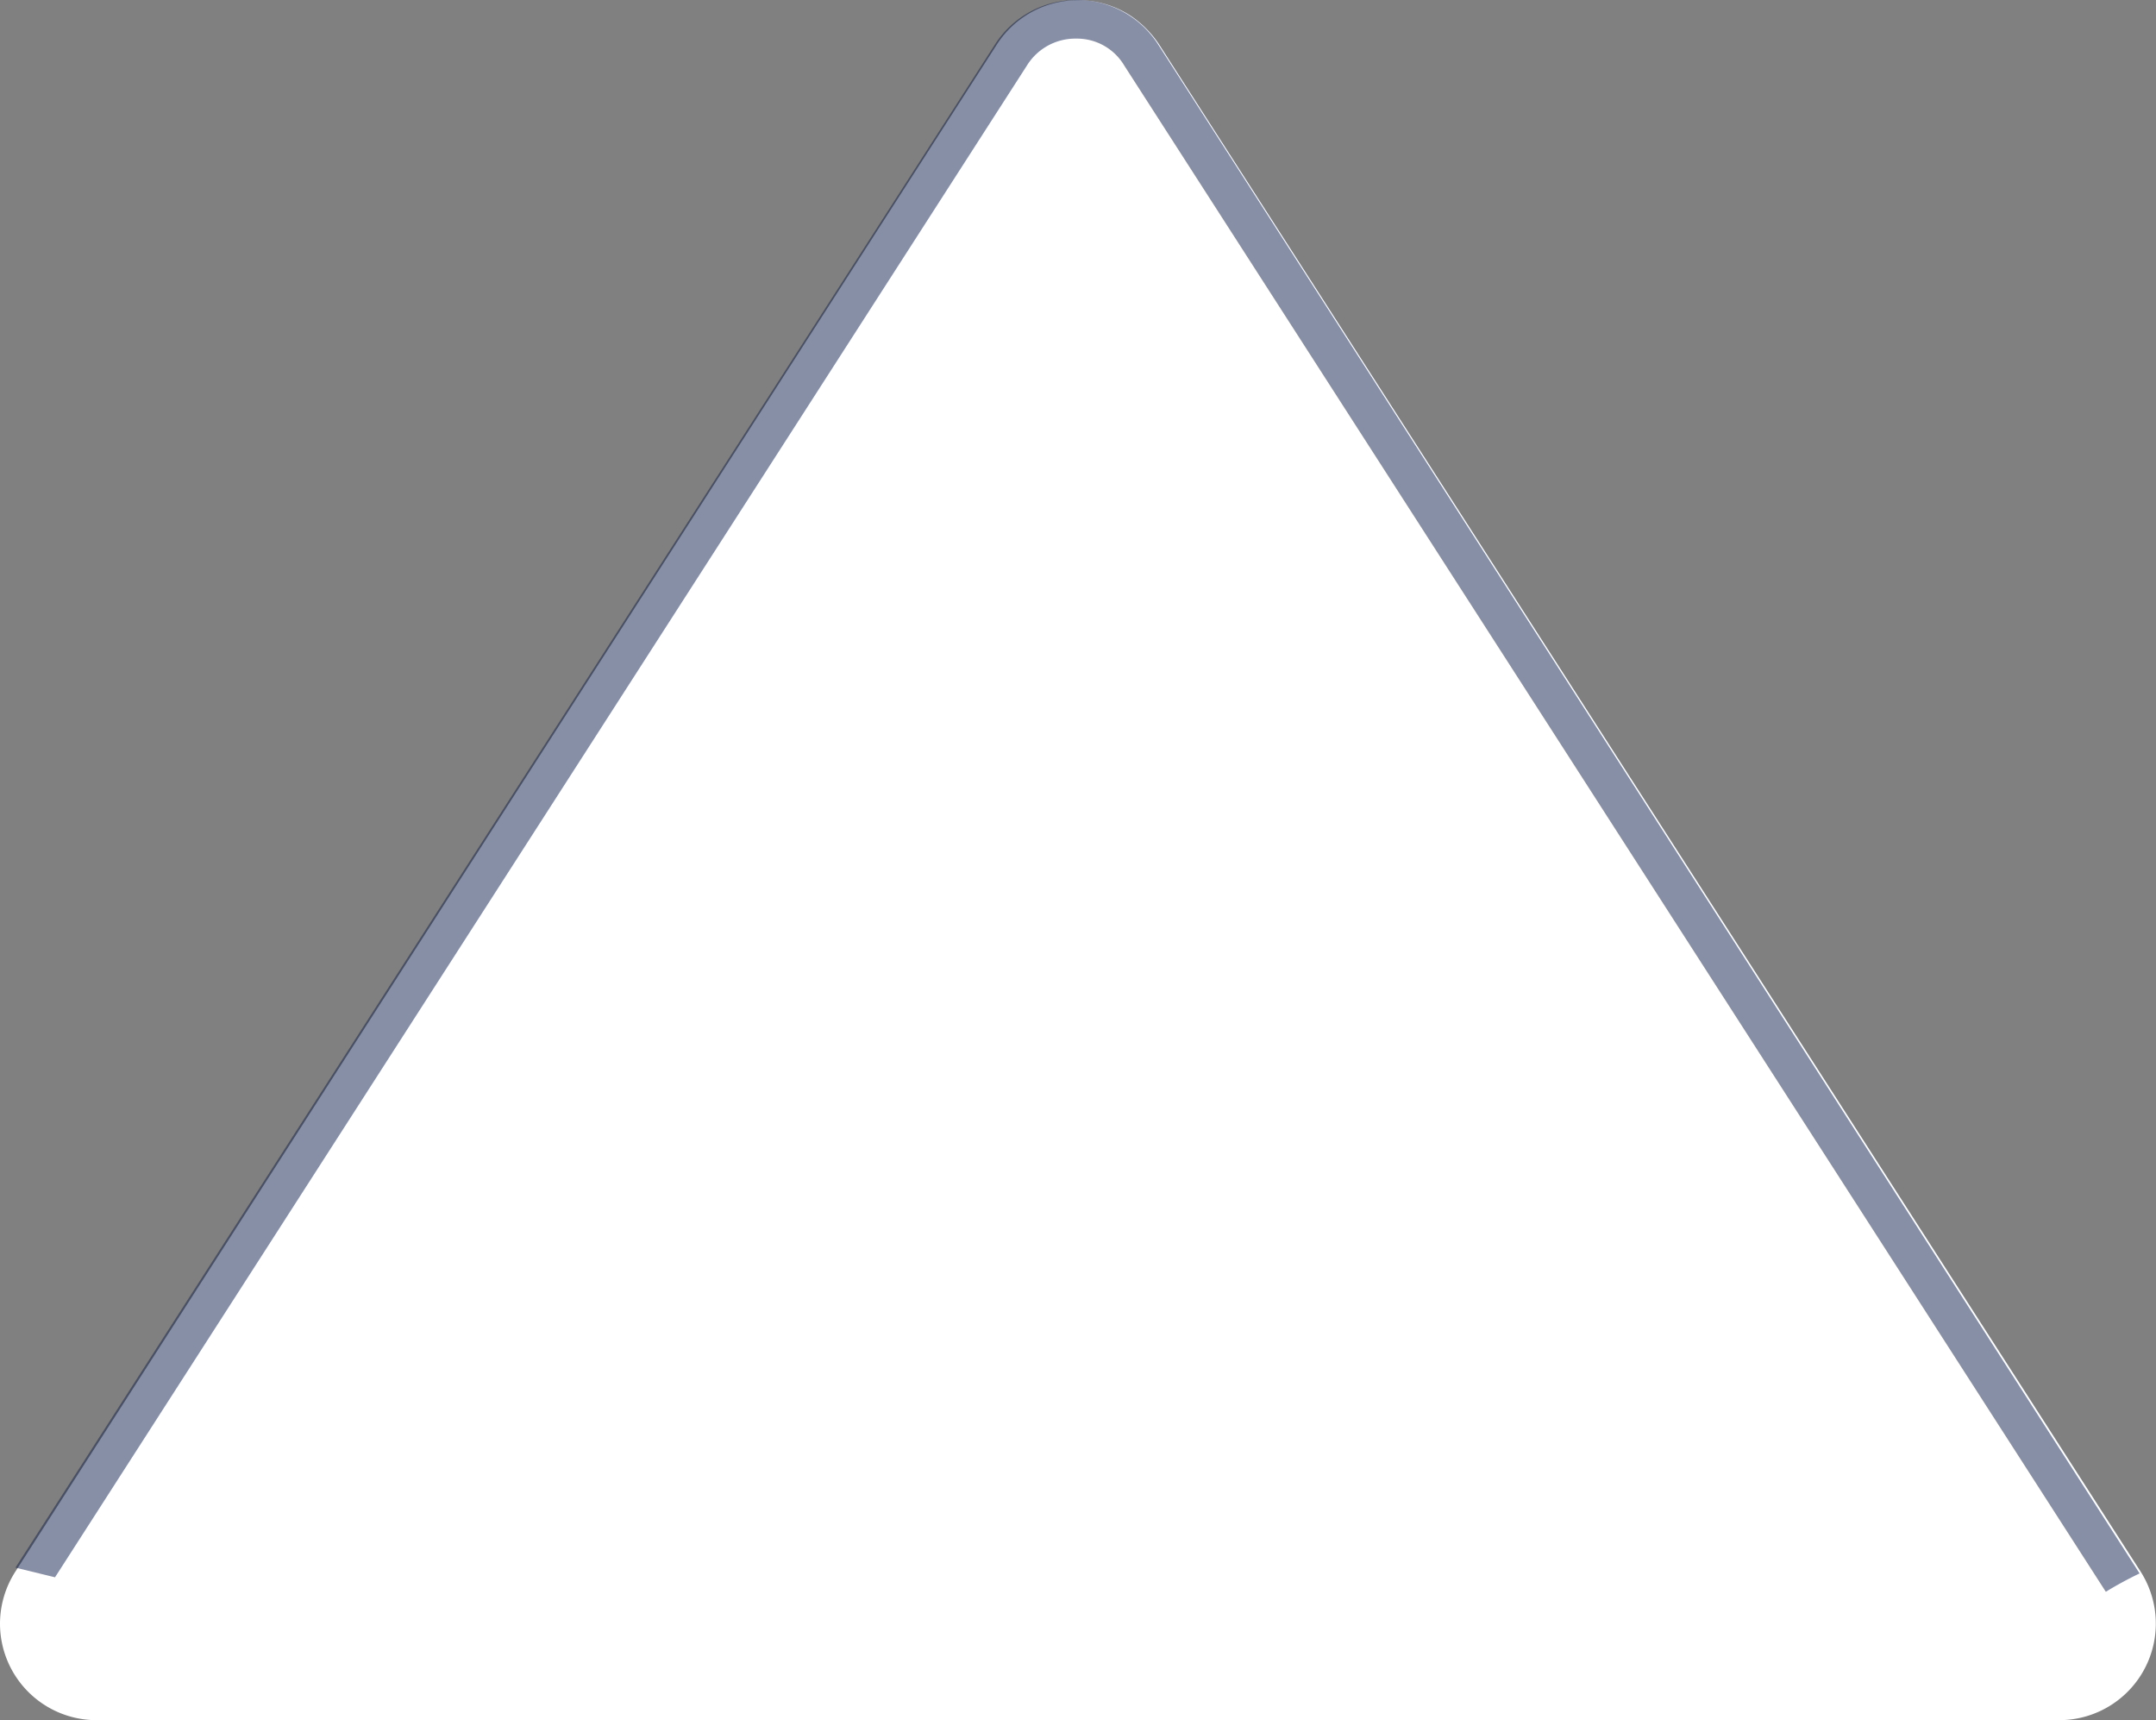
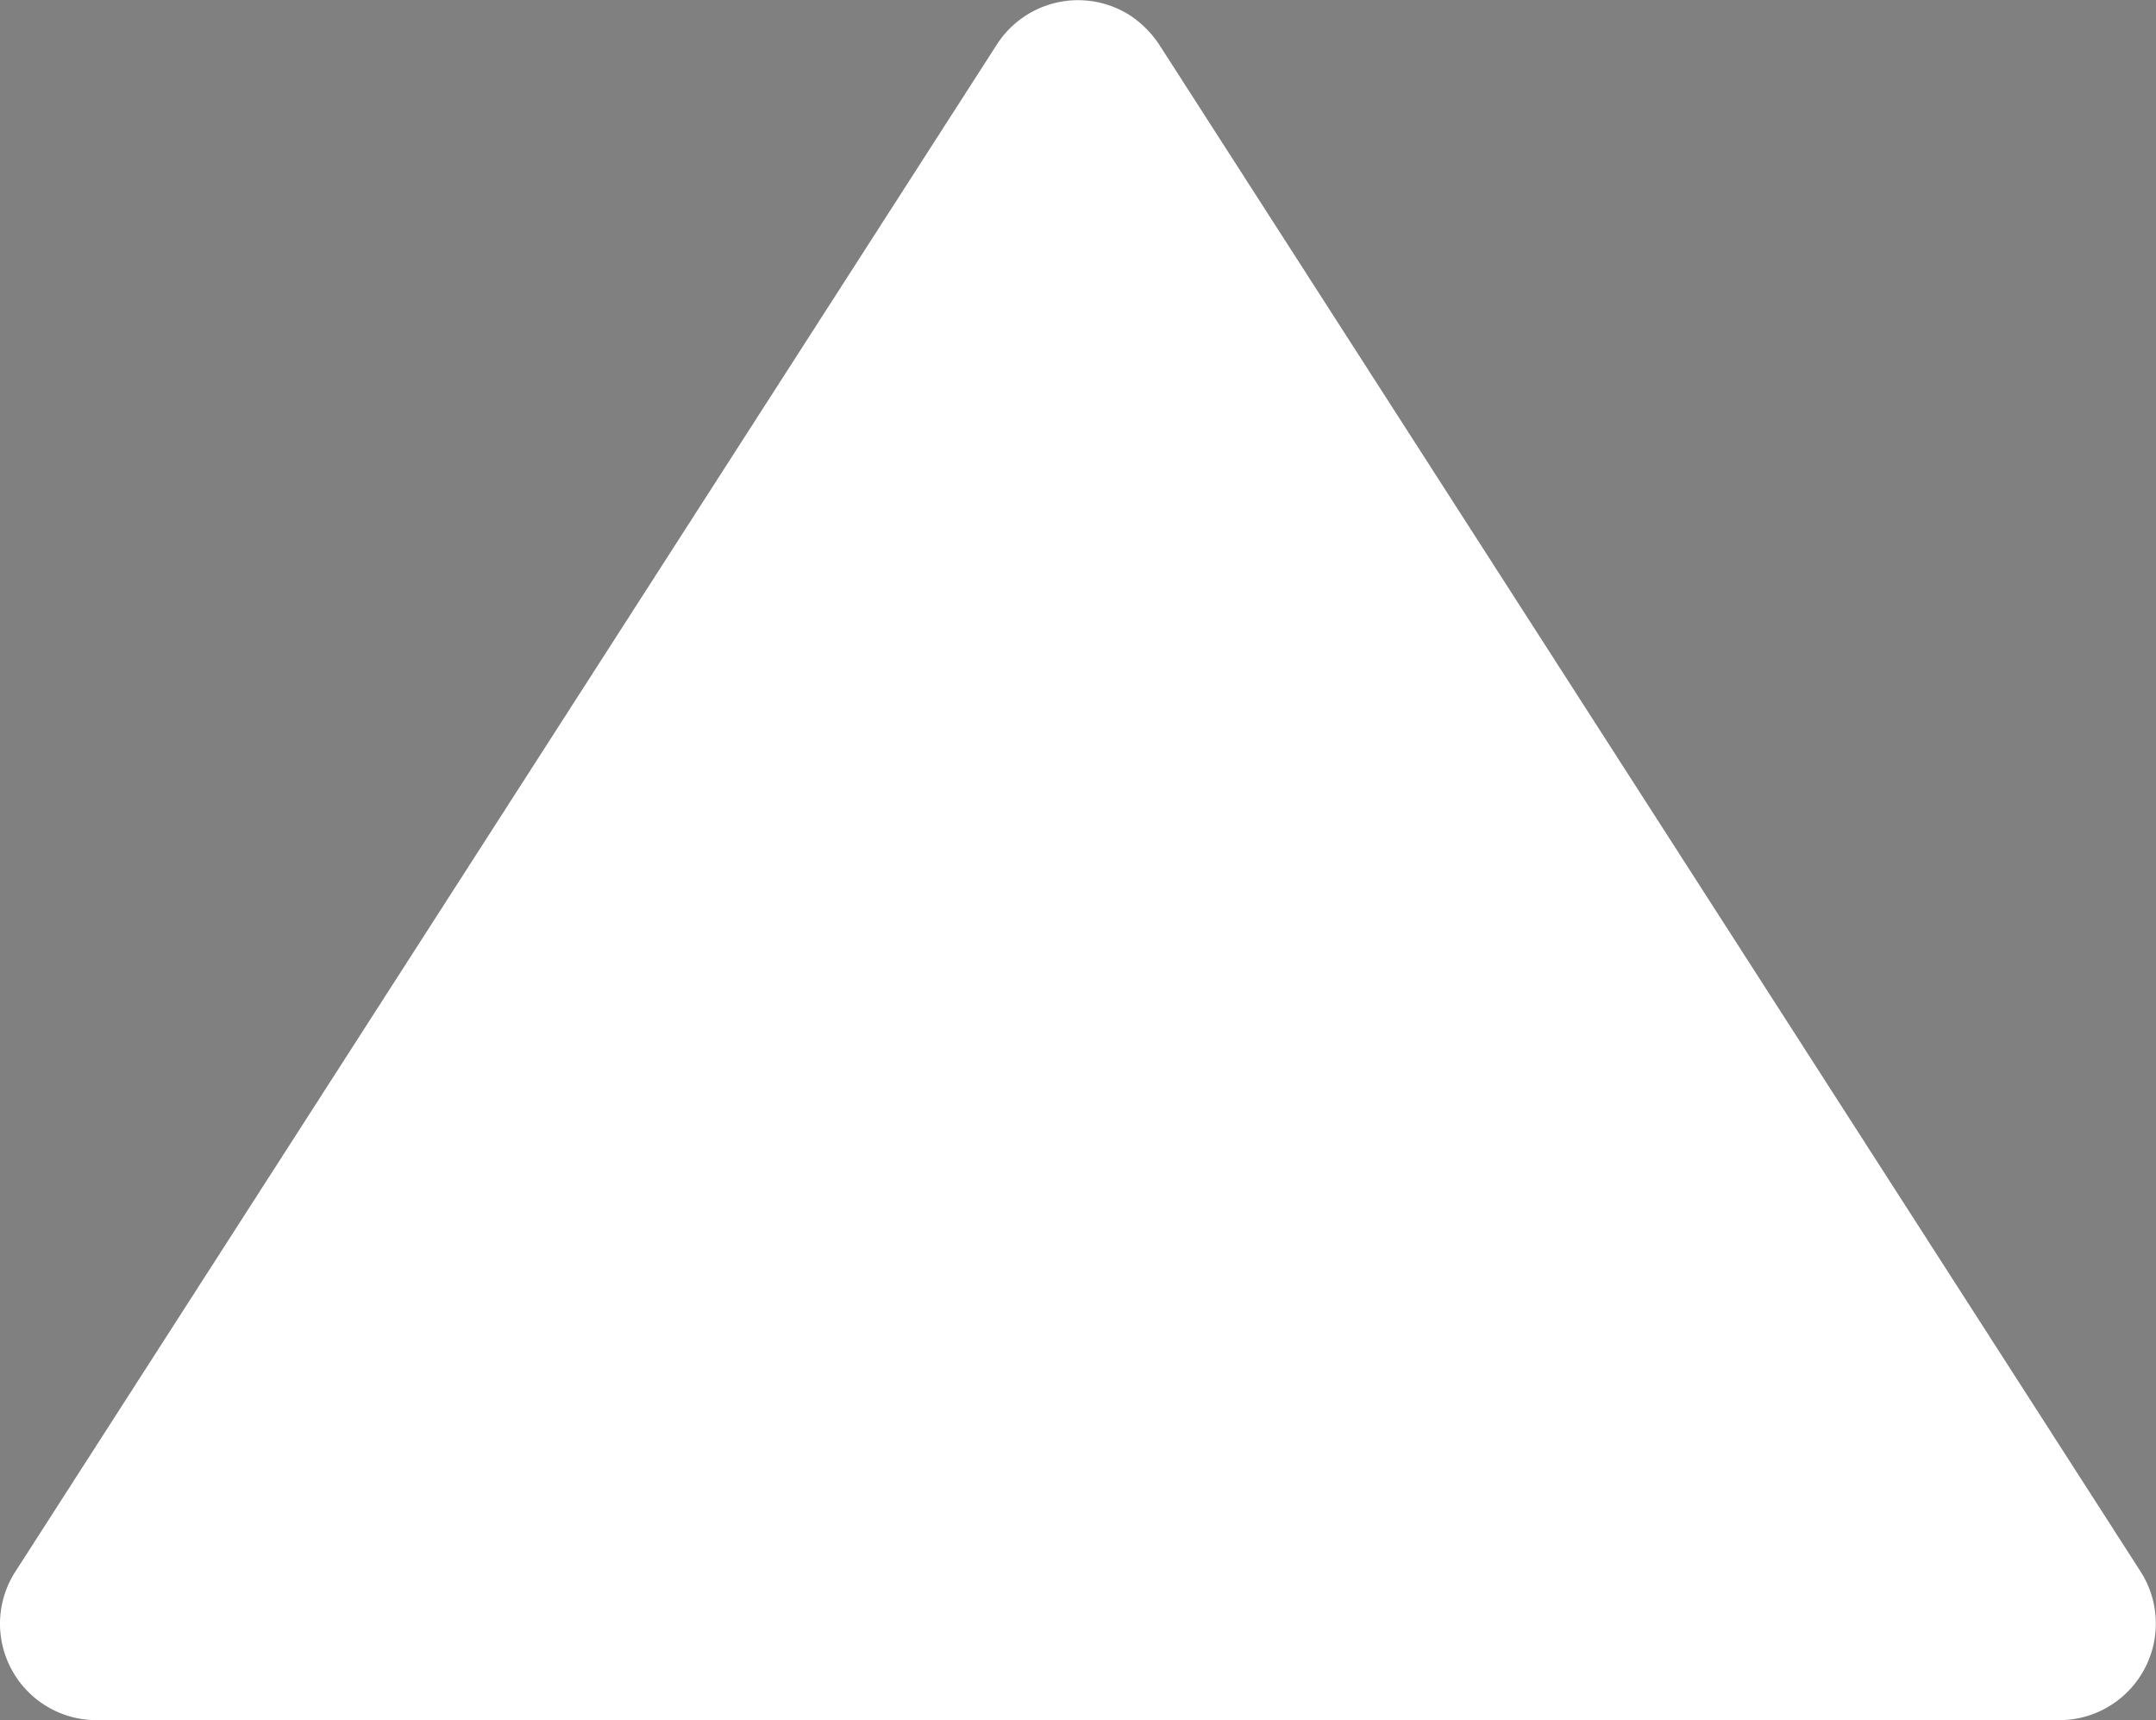
<svg xmlns="http://www.w3.org/2000/svg" id="Warstwa_1" data-name="Warstwa 1" viewBox="0 0 22.34 17.82">
  <rect x="0" y="0" width="22.34" height="17.82" fill="#808080" stroke="none" />
  <defs>
    <style>.cls-1{fill:#fff;}.cls-2{fill:#112151;opacity:0.5;}</style>
  </defs>
  <g id="Polygon_22" data-name="Polygon 22">
    <path class="cls-1" d="M10.33.46a1,1,0,0,1,1.38-.3,1.07,1.07,0,0,1,.3.3L22.18,16.28a1,1,0,0,1-.3,1.38,1,1,0,0,1-.54.16H1a1,1,0,0,1-1-1,1,1,0,0,1,.16-.54Z" />
-     <path class="cls-2" d="M11.15.4a.57.57,0,0,1,.5.28L21.82,16.49s0,0,0,0a3.9,3.9,0,0,1,.35-.19s0,0,0,0L12,.46A1,1,0,0,0,11.15,0a1,1,0,0,0-.84.46L.16,16.24l.41.1L10.64.68A.59.59,0,0,1,11.15.4Z" />
  </g>
</svg>